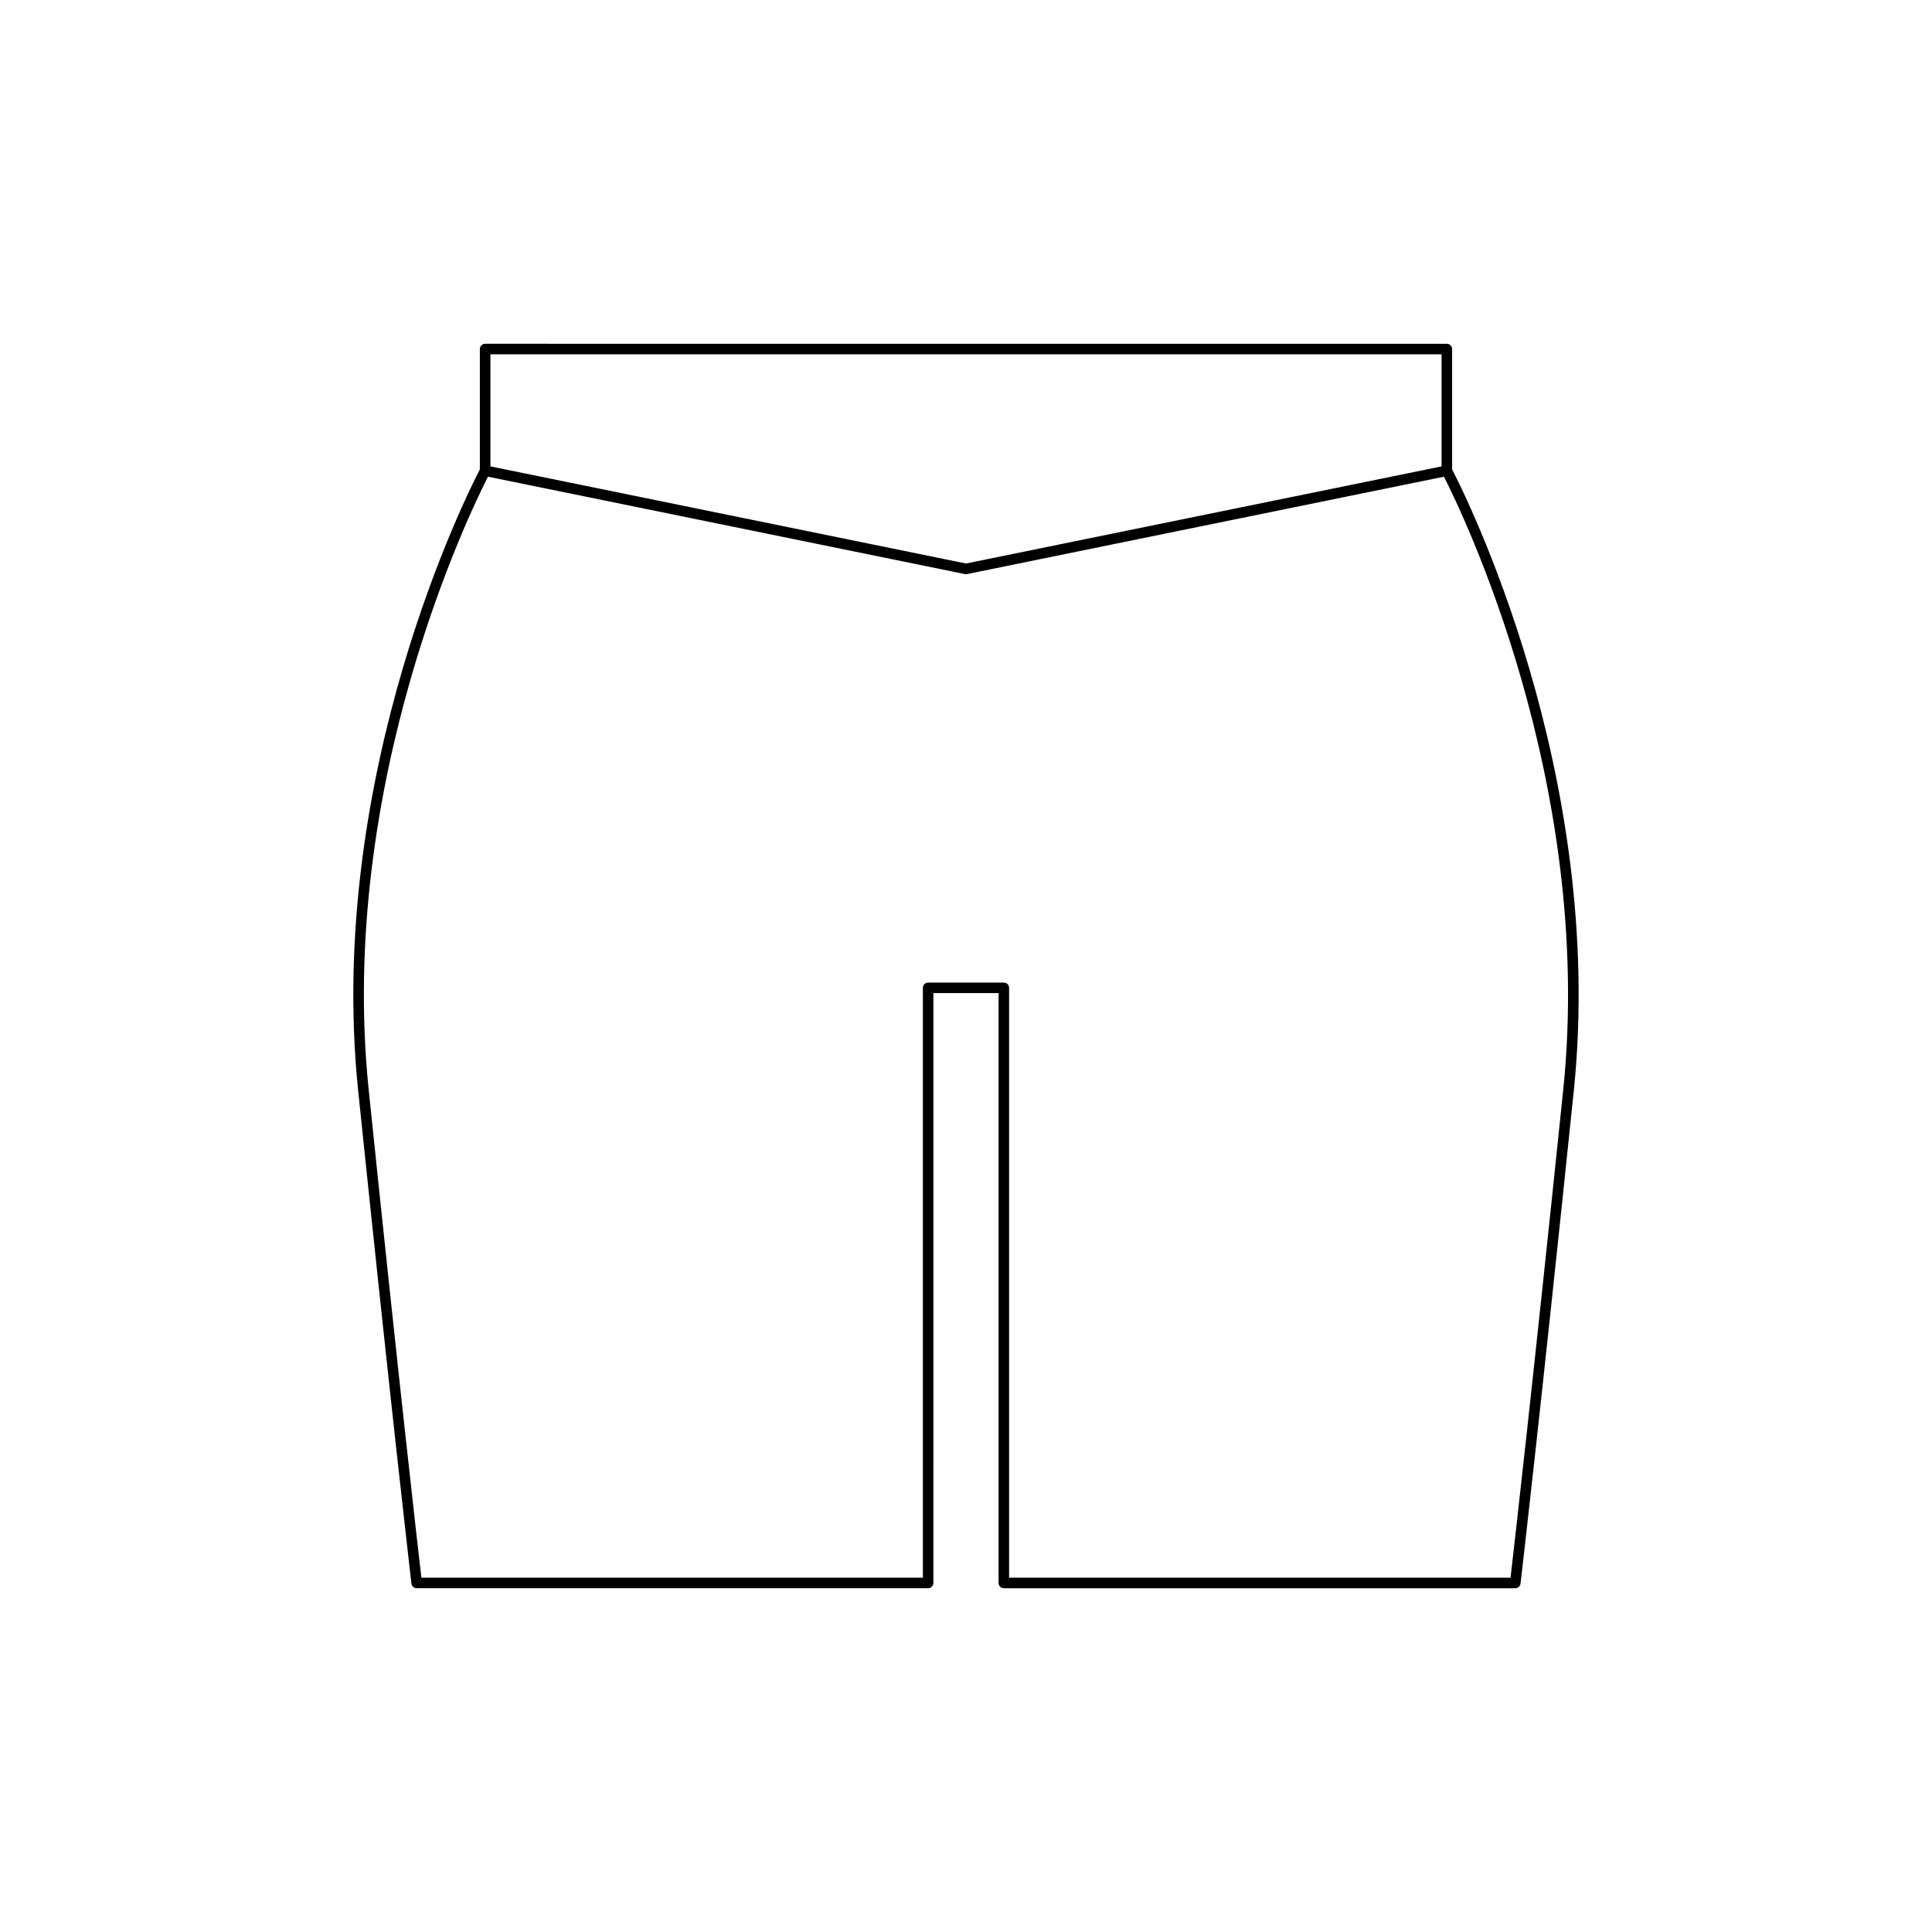
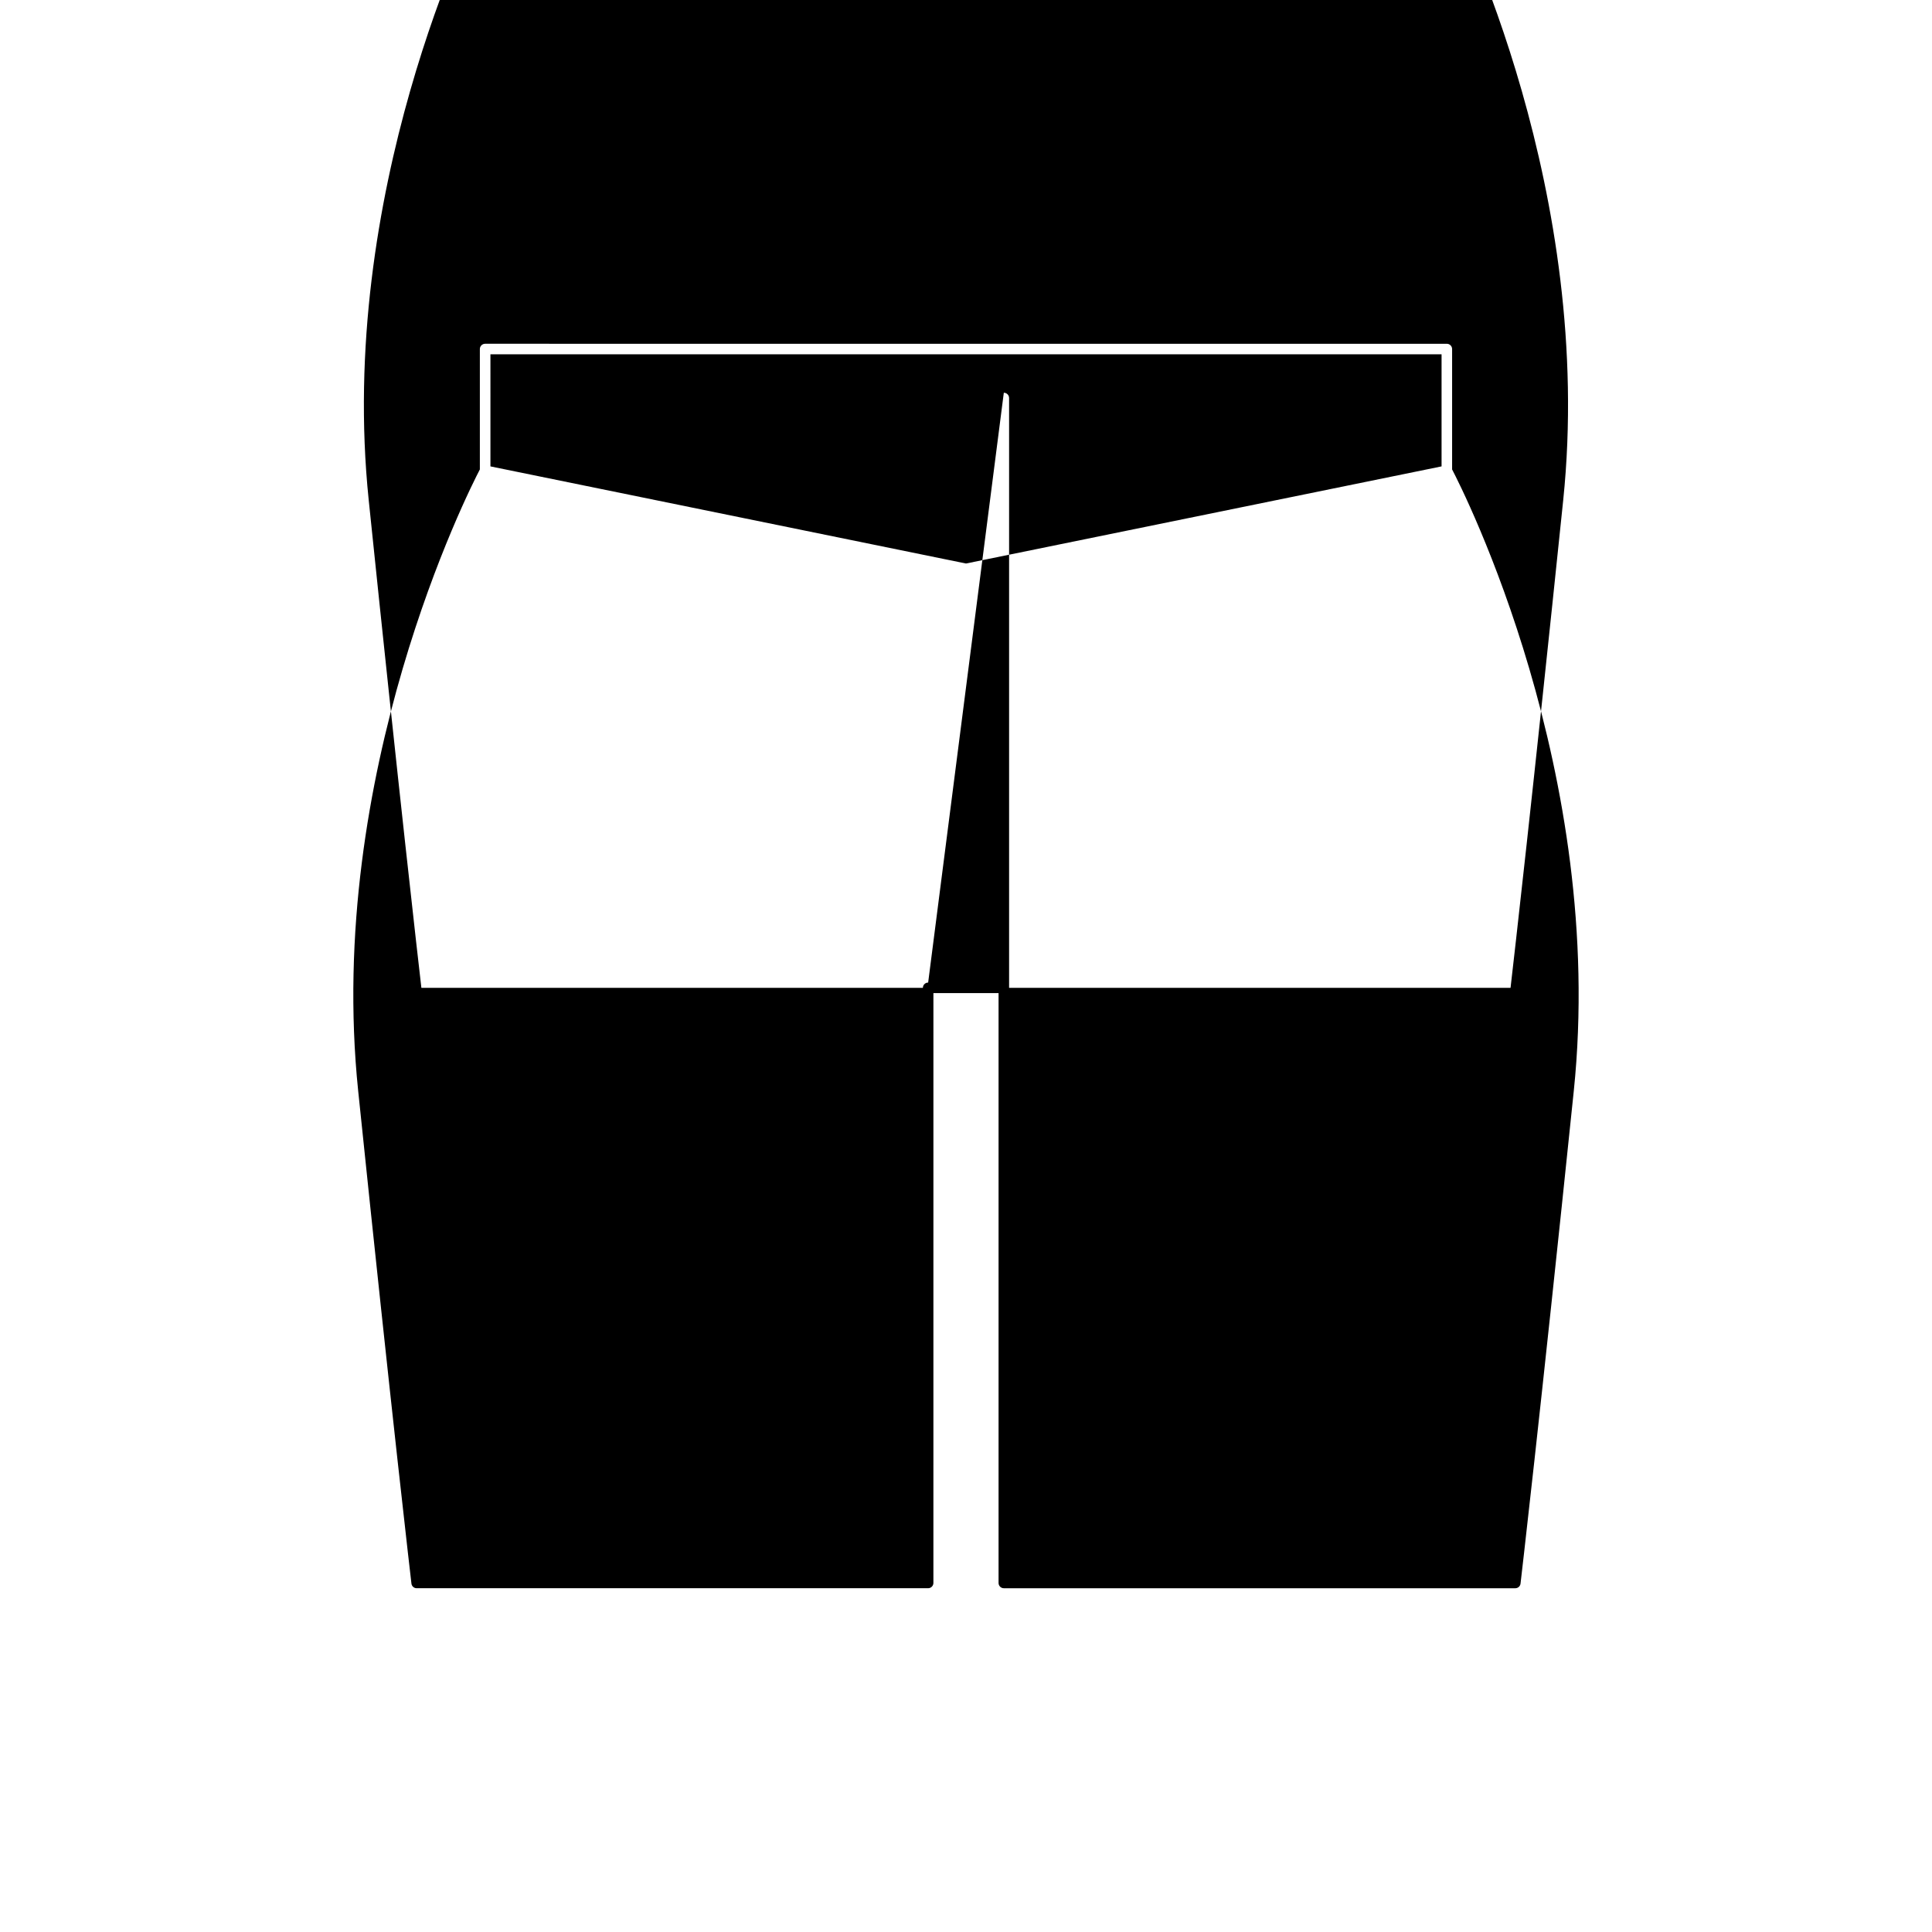
<svg xmlns="http://www.w3.org/2000/svg" fill="#000000" width="800px" height="800px" version="1.1" viewBox="144 144 512 512">
-   <path d="m410.03 564.9h135.54c0.711 0 1.305-0.531 1.387-1.234 0.051-0.426 5.141-43.836 14.109-130.52 8.715-84.242-29.367-159.23-32.242-164.74v-31.902c0-0.77-0.629-1.398-1.398-1.398l-254.86-0.004c-0.77 0-1.398 0.629-1.398 1.398v31.902c-2.875 5.512-40.957 80.504-32.242 164.74 8.973 86.684 14.059 130.1 14.109 130.52 0.082 0.707 0.68 1.234 1.387 1.234h135.54c0.77 0 1.398-0.629 1.398-1.398l0.004-156.31h17.266v156.31c-0.004 0.773 0.625 1.402 1.398 1.402zm-136.06-327.01h252.06v29.707l-126.03 25.738-126.03-25.738zm116 166.5c-0.77 0-1.398 0.629-1.398 1.398v156.31h-132.9c-0.887-7.641-5.828-50.652-13.957-129.24-8.402-81.18 27.094-153.71 31.609-162.53l126.39 25.809c0.094 0.016 0.188 0.027 0.277 0.027 0.094 0 0.188-0.012 0.277-0.027l126.39-25.809c4.512 8.82 40.008 81.352 31.609 162.53-8.129 78.59-13.07 121.6-13.957 129.24h-132.89v-156.31c0-0.77-0.629-1.398-1.398-1.398z" />
+   <path d="m410.03 564.9h135.54c0.711 0 1.305-0.531 1.387-1.234 0.051-0.426 5.141-43.836 14.109-130.52 8.715-84.242-29.367-159.23-32.242-164.74v-31.902c0-0.77-0.629-1.398-1.398-1.398l-254.86-0.004c-0.77 0-1.398 0.629-1.398 1.398v31.902c-2.875 5.512-40.957 80.504-32.242 164.74 8.973 86.684 14.059 130.1 14.109 130.52 0.082 0.707 0.68 1.234 1.387 1.234h135.54c0.77 0 1.398-0.629 1.398-1.398l0.004-156.31h17.266v156.31c-0.004 0.773 0.625 1.402 1.398 1.402zm-136.06-327.01h252.06v29.707l-126.03 25.738-126.03-25.738zm116 166.5c-0.77 0-1.398 0.629-1.398 1.398h-132.9c-0.887-7.641-5.828-50.652-13.957-129.24-8.402-81.18 27.094-153.71 31.609-162.53l126.39 25.809c0.094 0.016 0.188 0.027 0.277 0.027 0.094 0 0.188-0.012 0.277-0.027l126.39-25.809c4.512 8.82 40.008 81.352 31.609 162.53-8.129 78.59-13.07 121.6-13.957 129.24h-132.89v-156.31c0-0.77-0.629-1.398-1.398-1.398z" />
</svg>